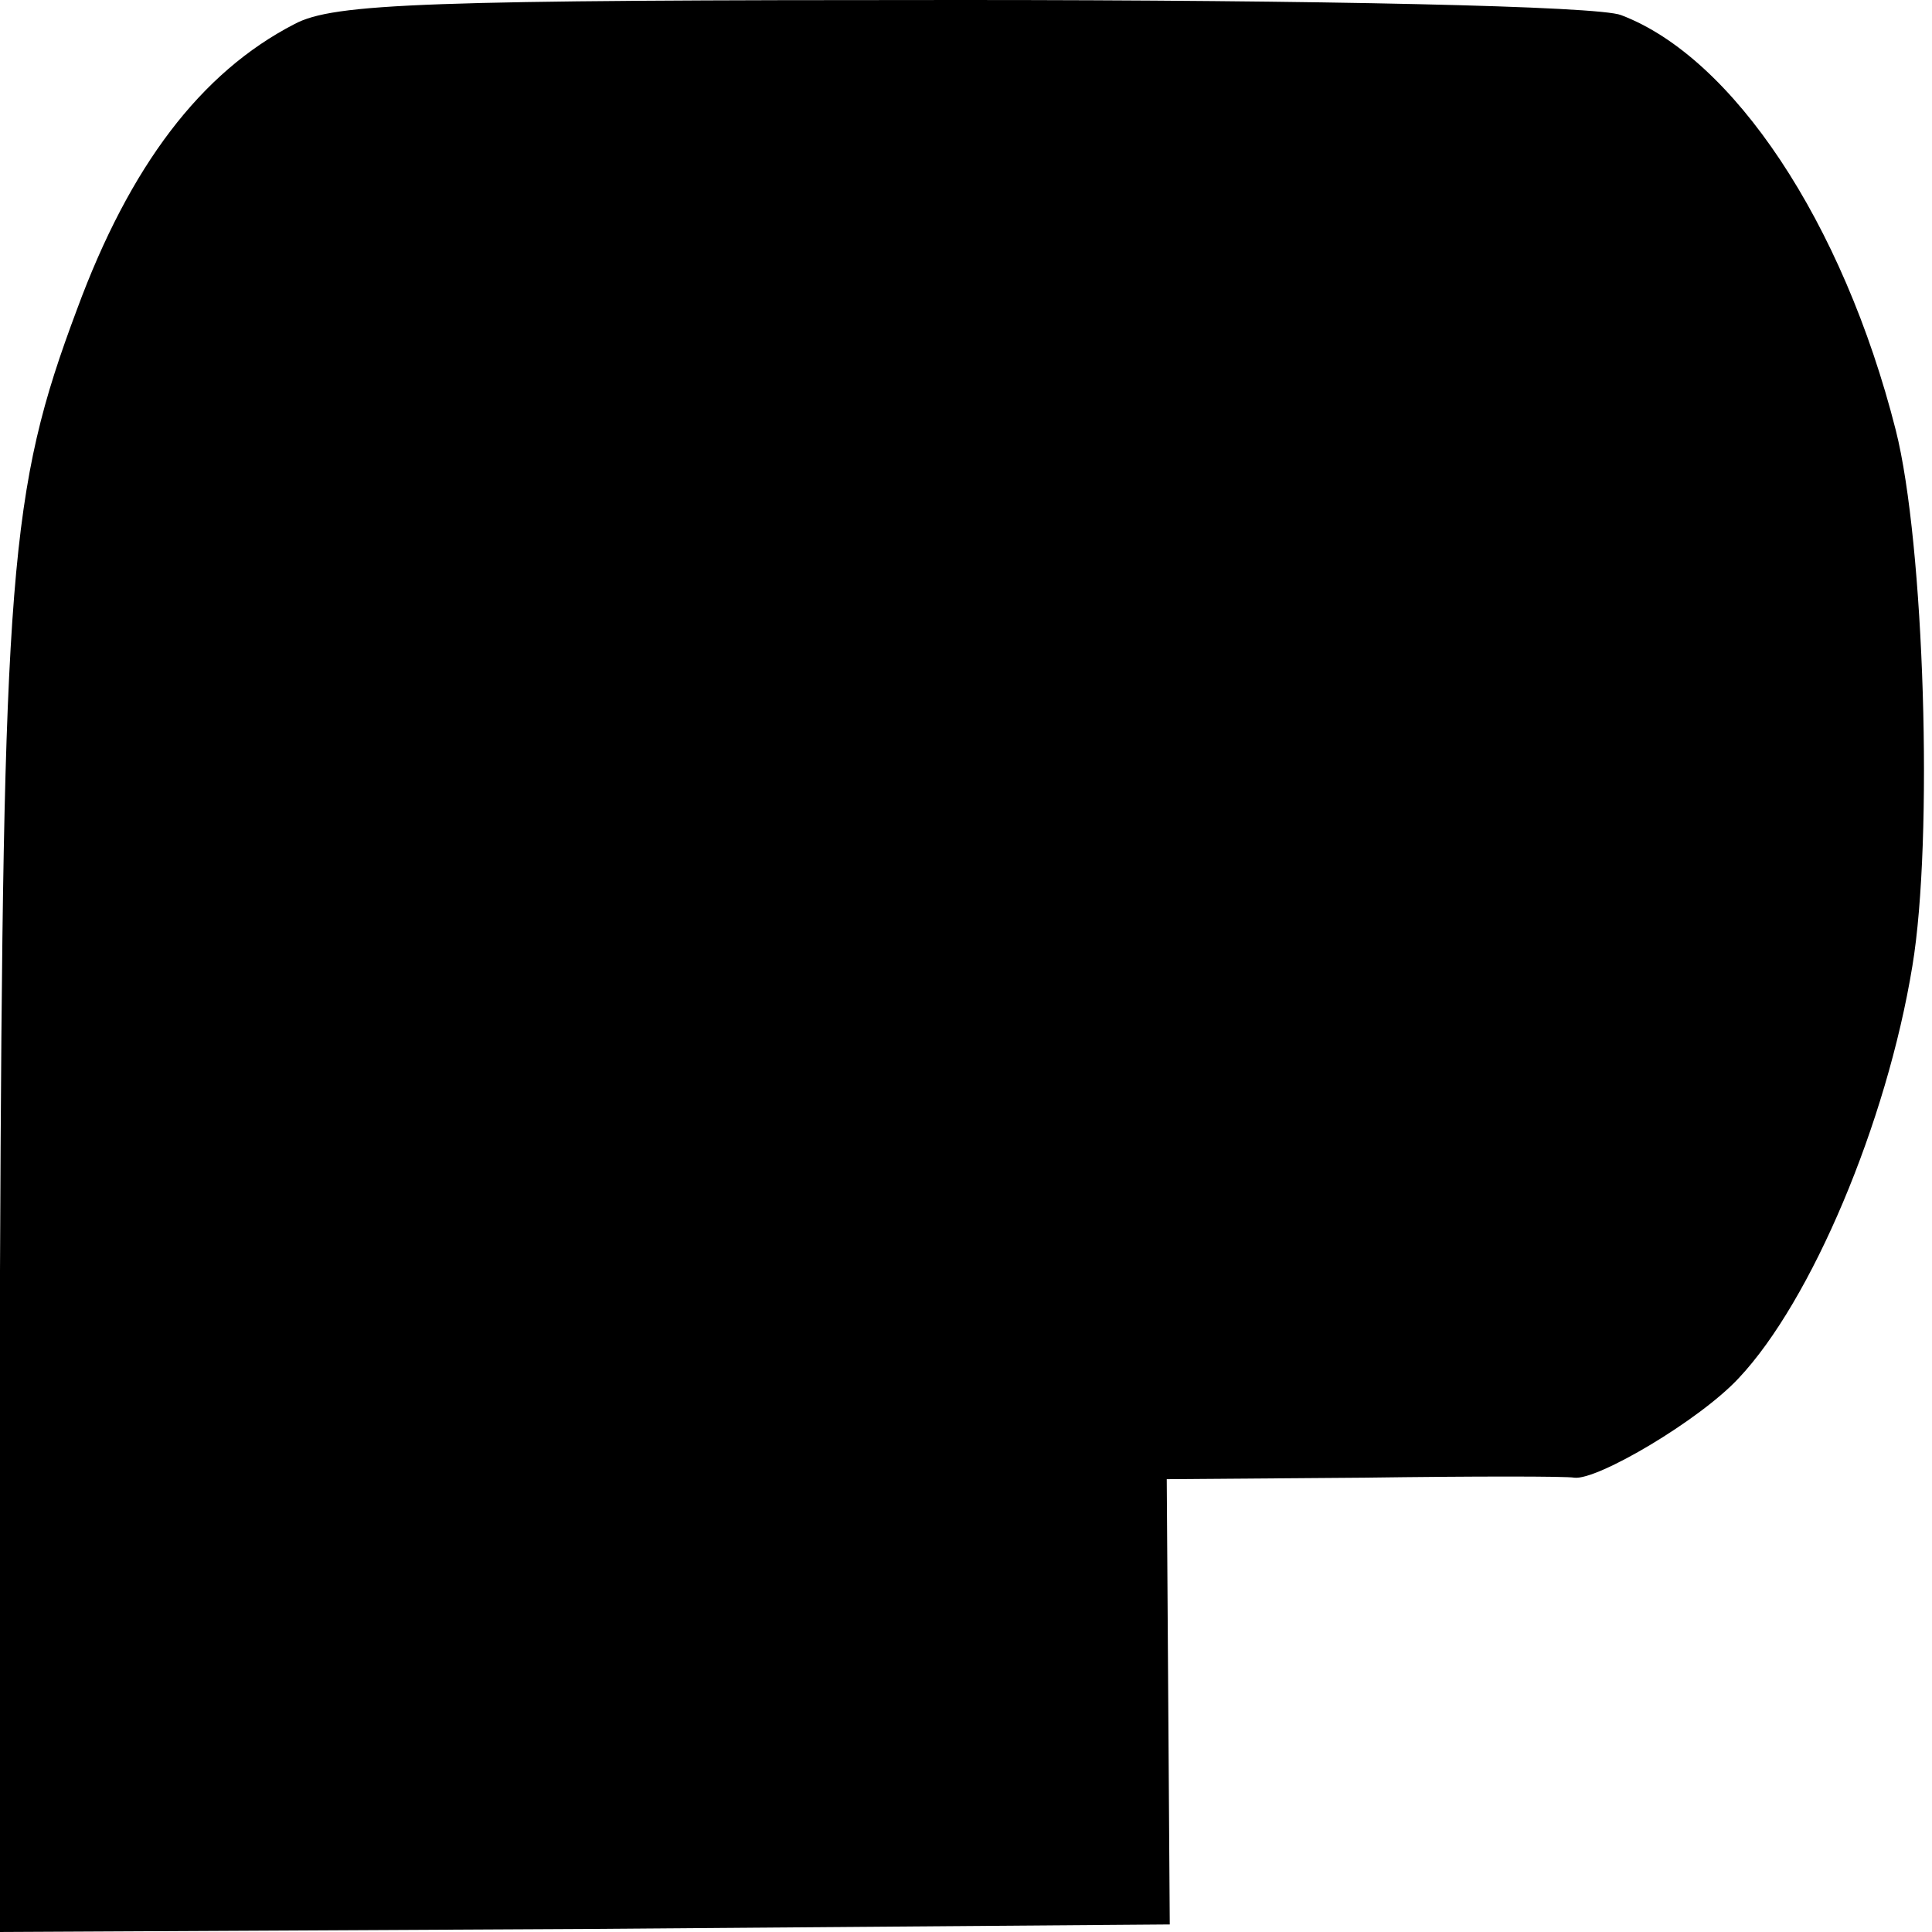
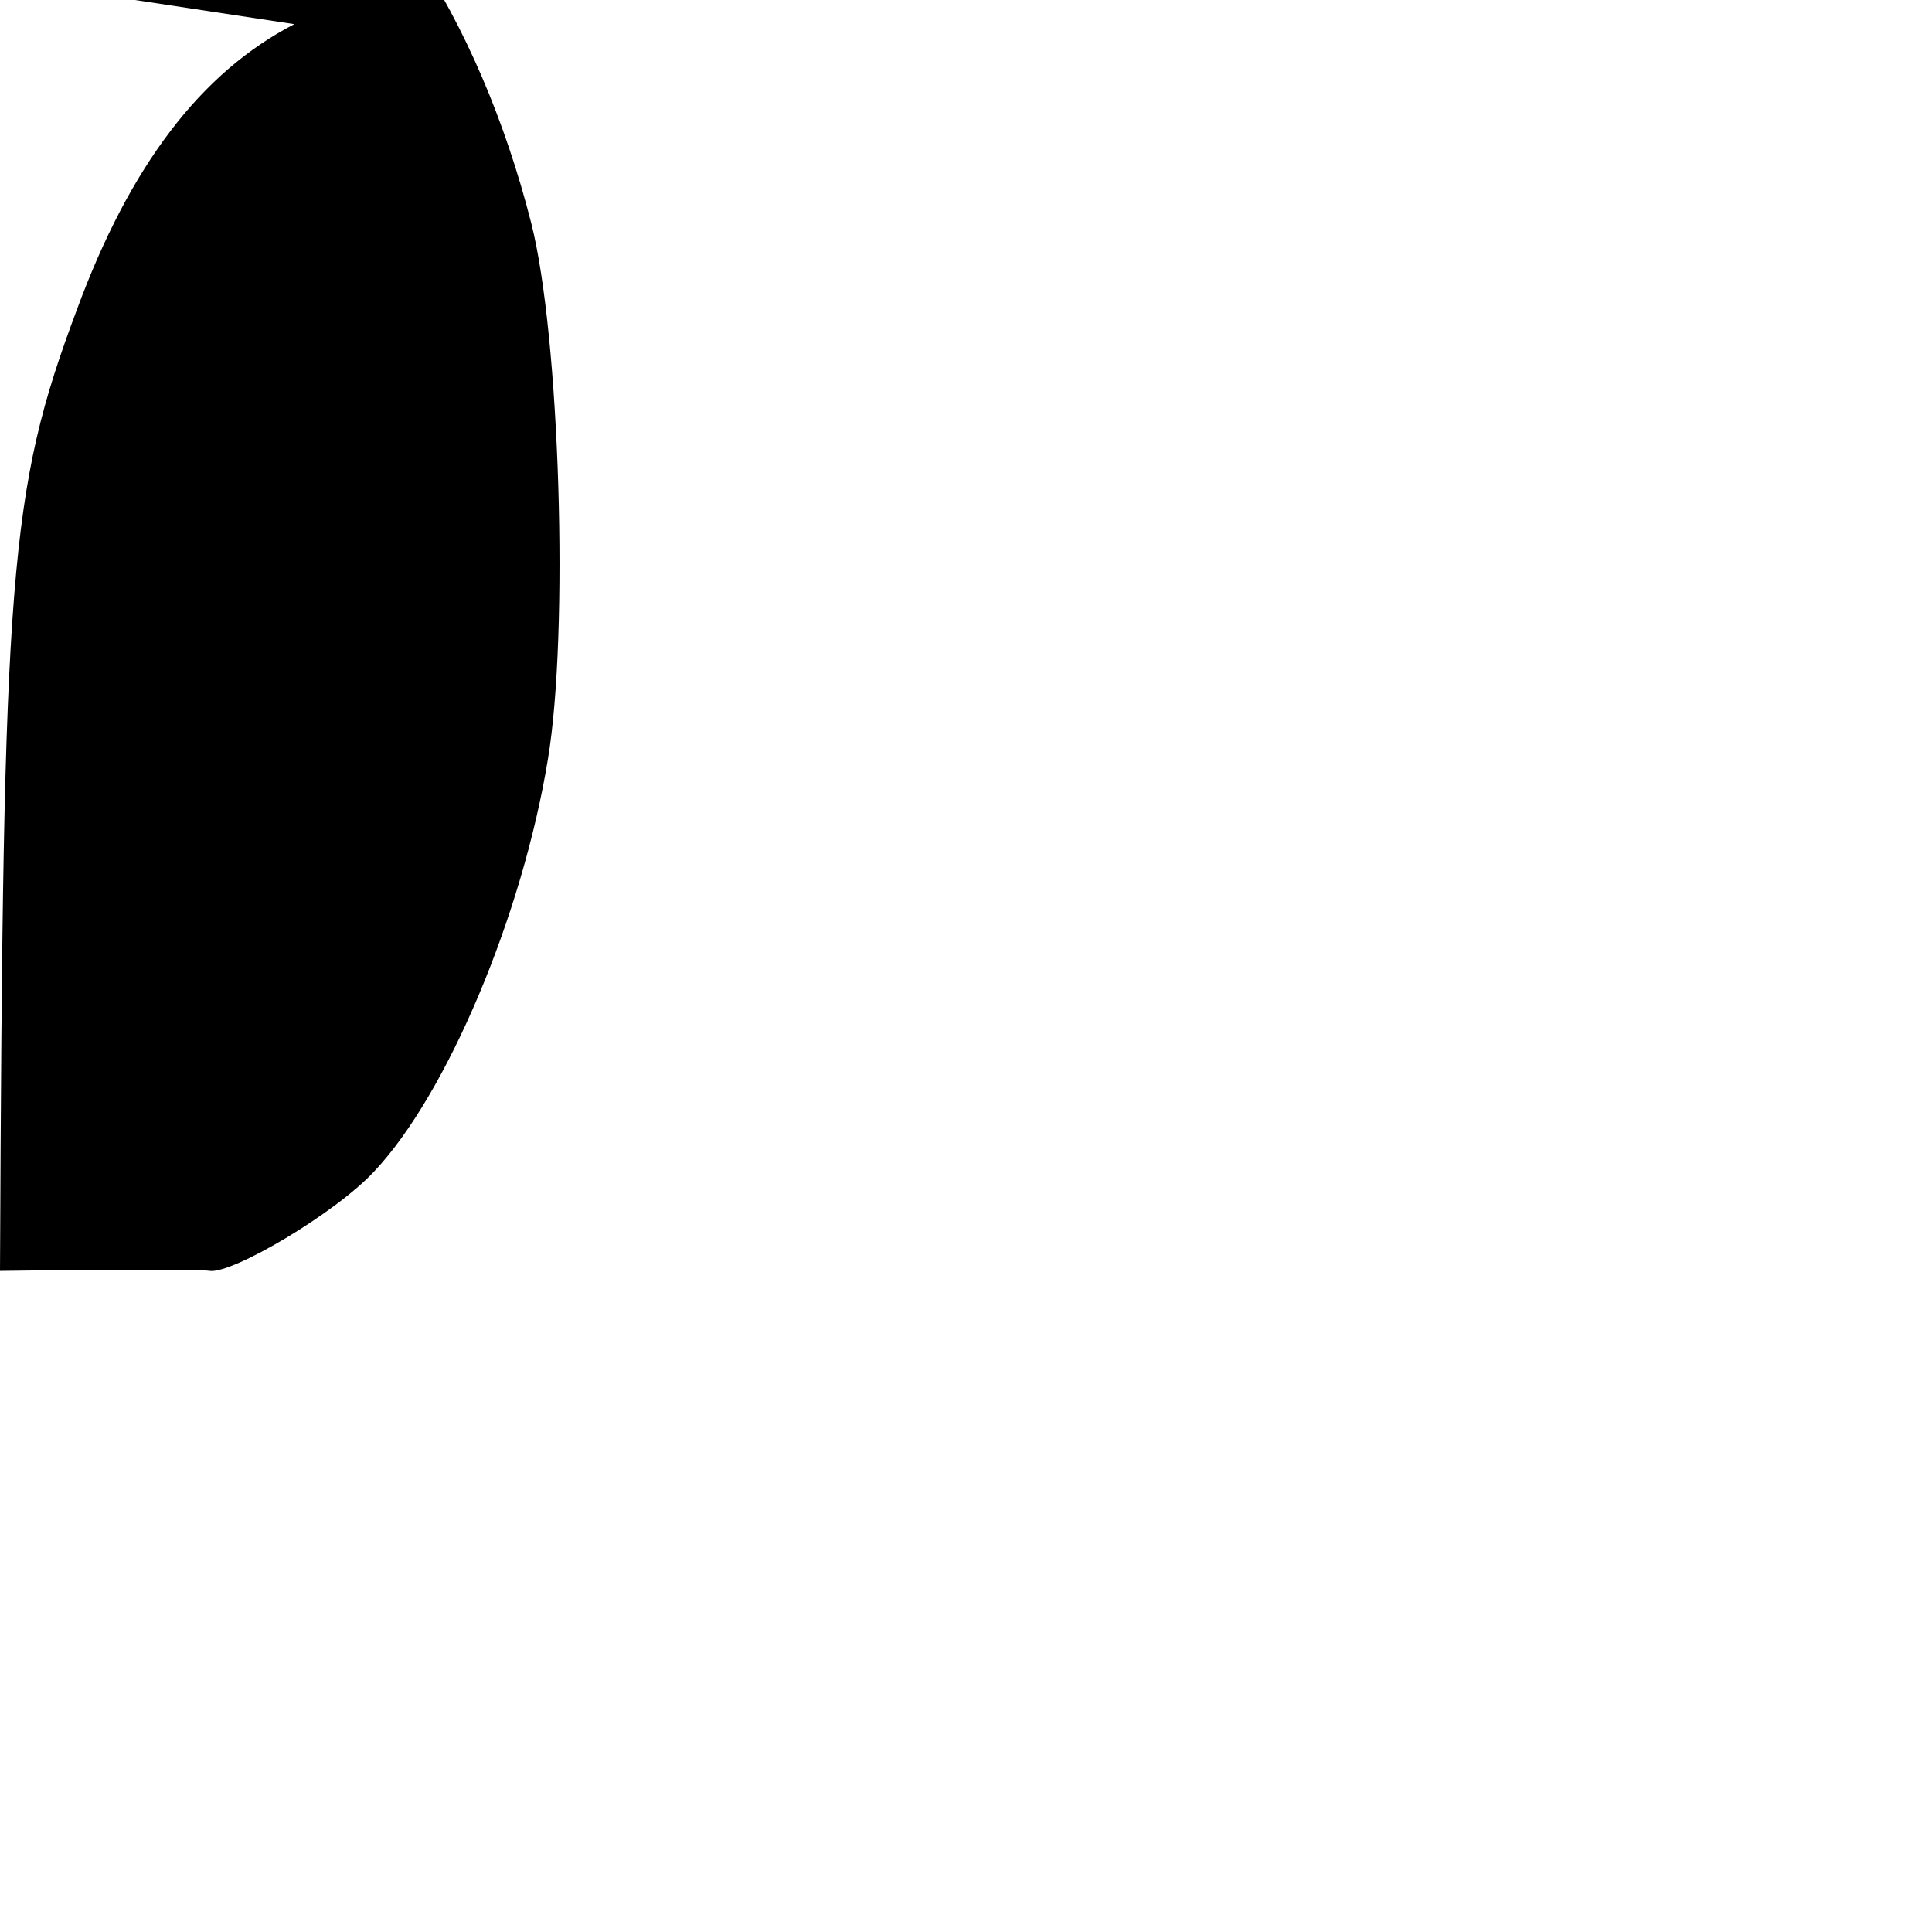
<svg xmlns="http://www.w3.org/2000/svg" version="1.0" width="128pt" height="128pt" viewBox="0 0 128 128" preserveAspectRatio="xMidYMid meet">
  <g transform="translate(0,128) scale(0.1,-0.1)" fill="#000000" stroke="none">
-     <path d="M195 1264 c-62 -32 -109 -94 -144 -189 -45 -120 -49 -174 -51 -637 l-1 -438 388 2 388 3 -1 147 -1 148 131 1 c72 1 134 1 139 0 15 -2 83 38 109 66 48 51 98 169 115 273 14 84 8 280 -11 355 -35 138 -108 247 -182 275 -15 6 -199 10 -437 10 -354 0 -416 -2 -442 -16z" />
+     <path d="M195 1264 c-62 -32 -109 -94 -144 -189 -45 -120 -49 -174 -51 -637 c72 1 134 1 139 0 15 -2 83 38 109 66 48 51 98 169 115 273 14 84 8 280 -11 355 -35 138 -108 247 -182 275 -15 6 -199 10 -437 10 -354 0 -416 -2 -442 -16z" />
  </g>
</svg>